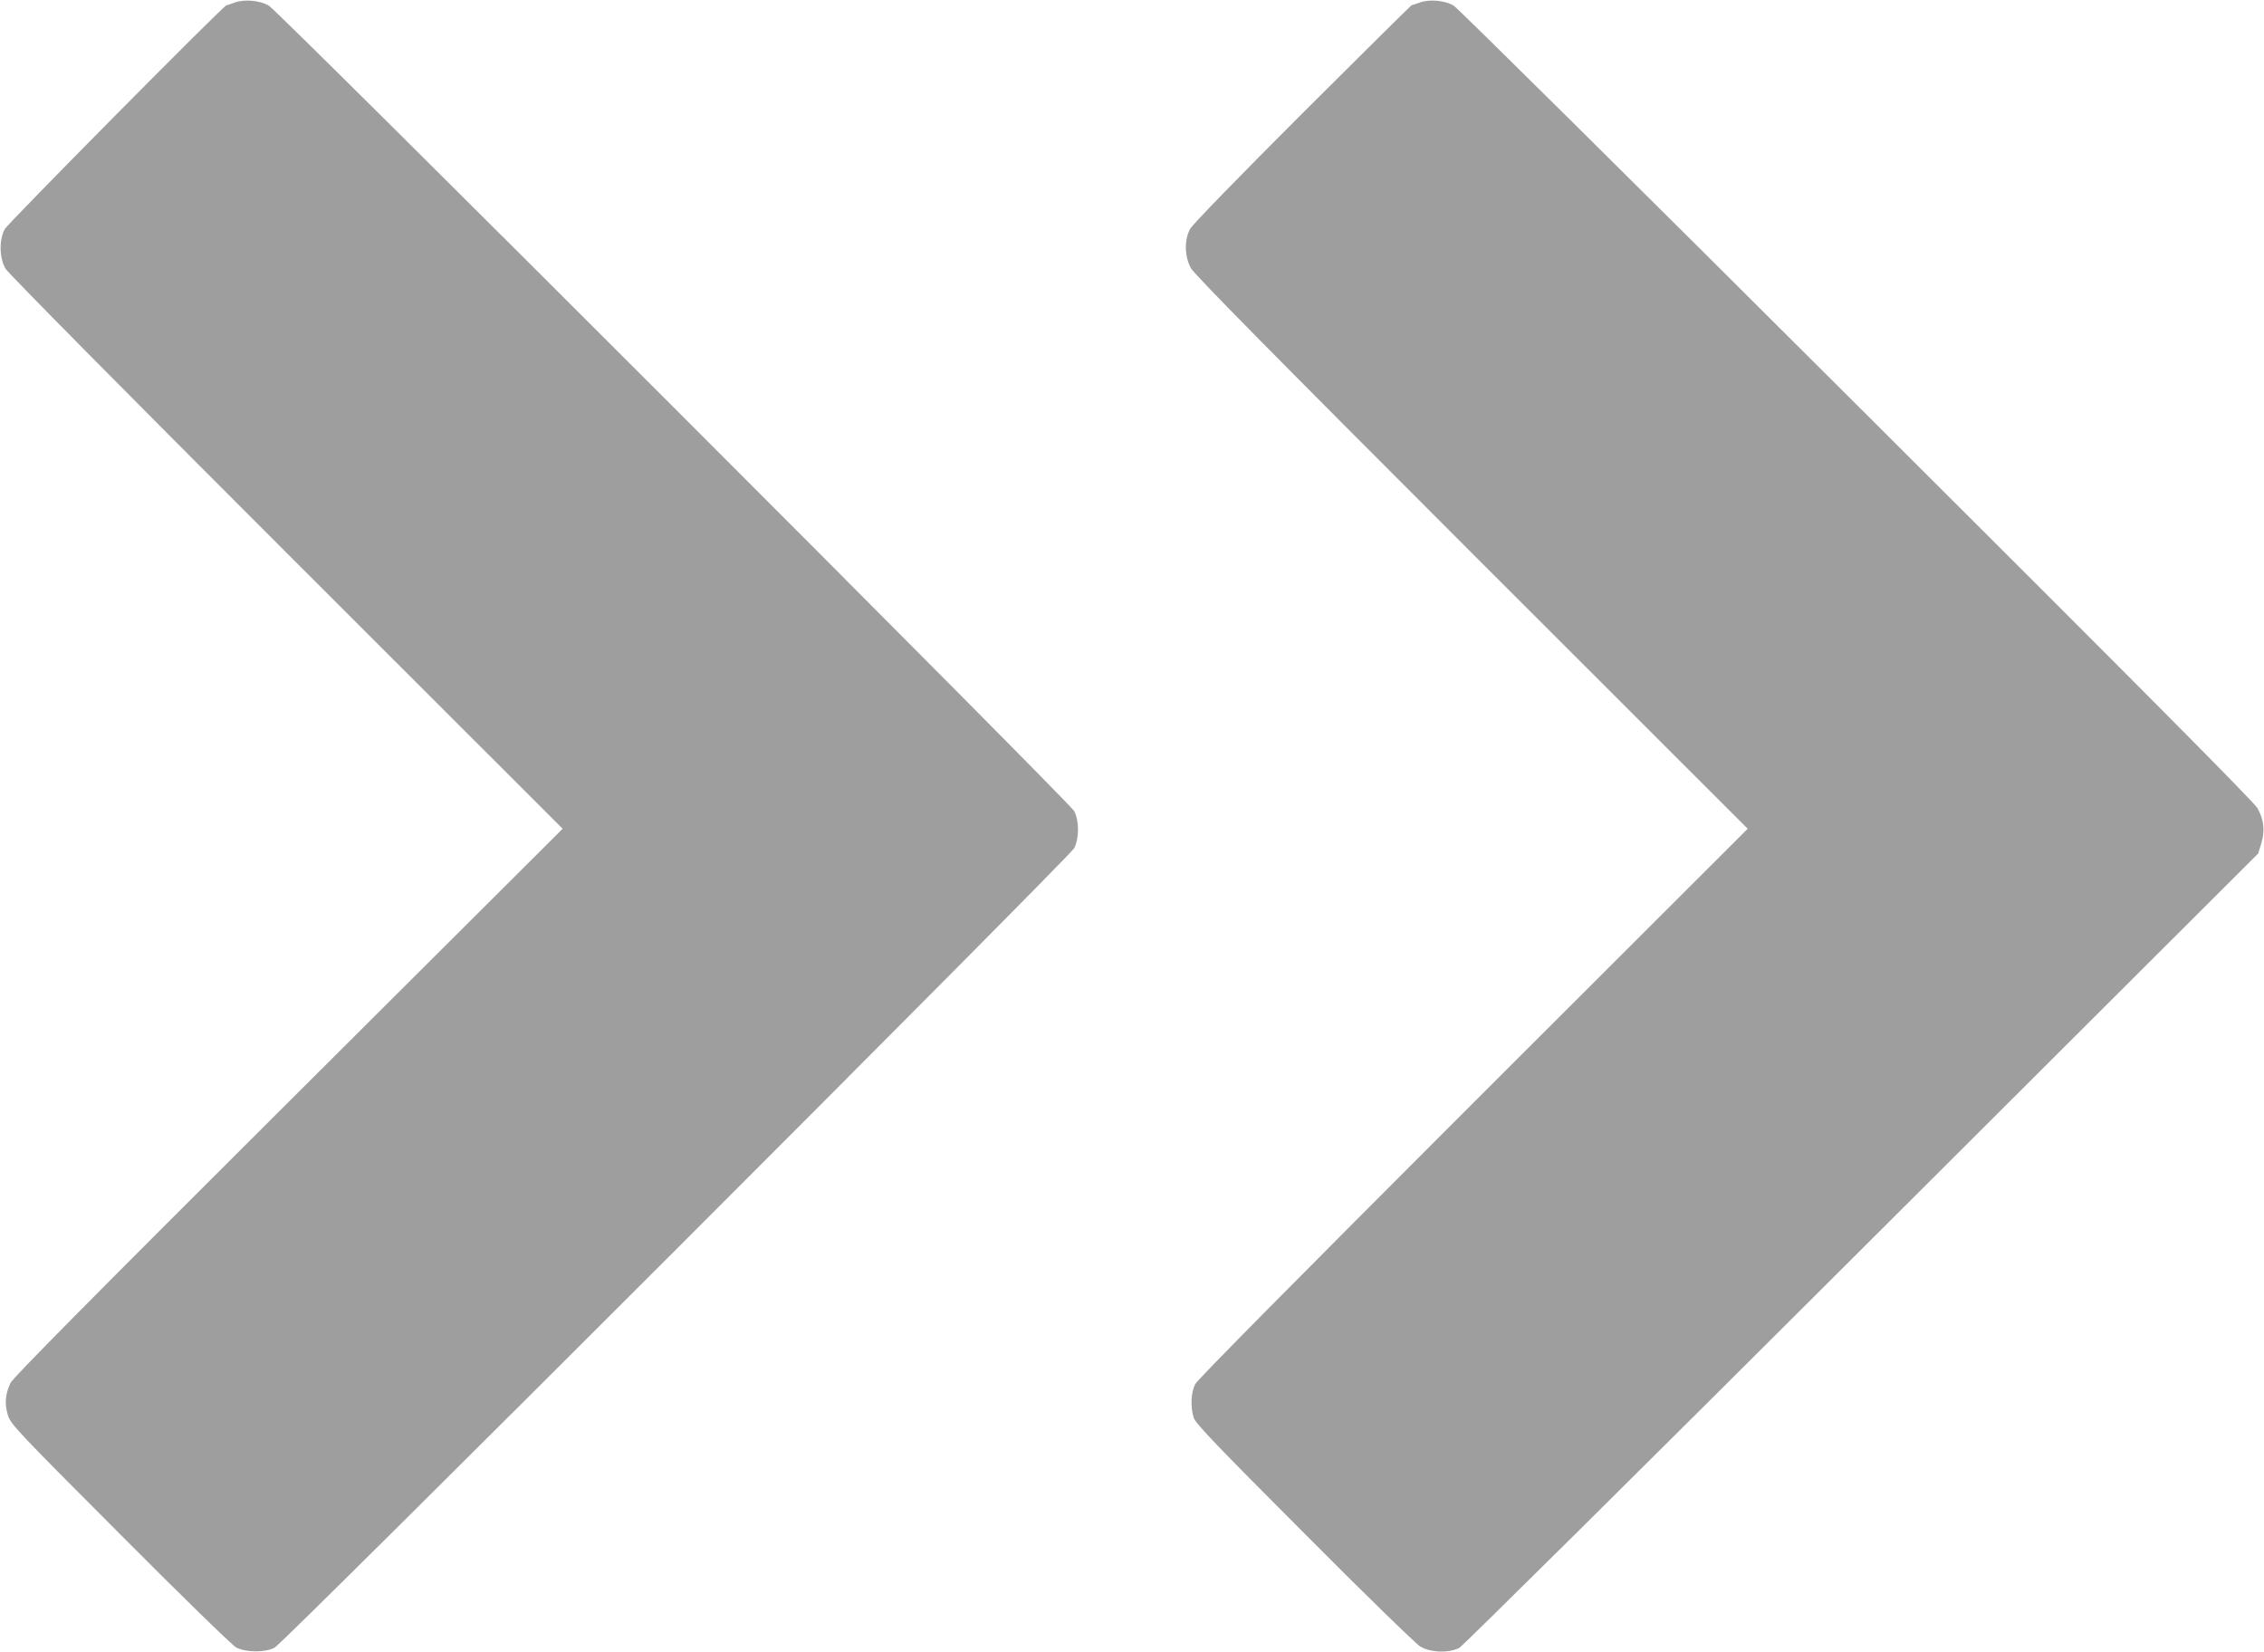
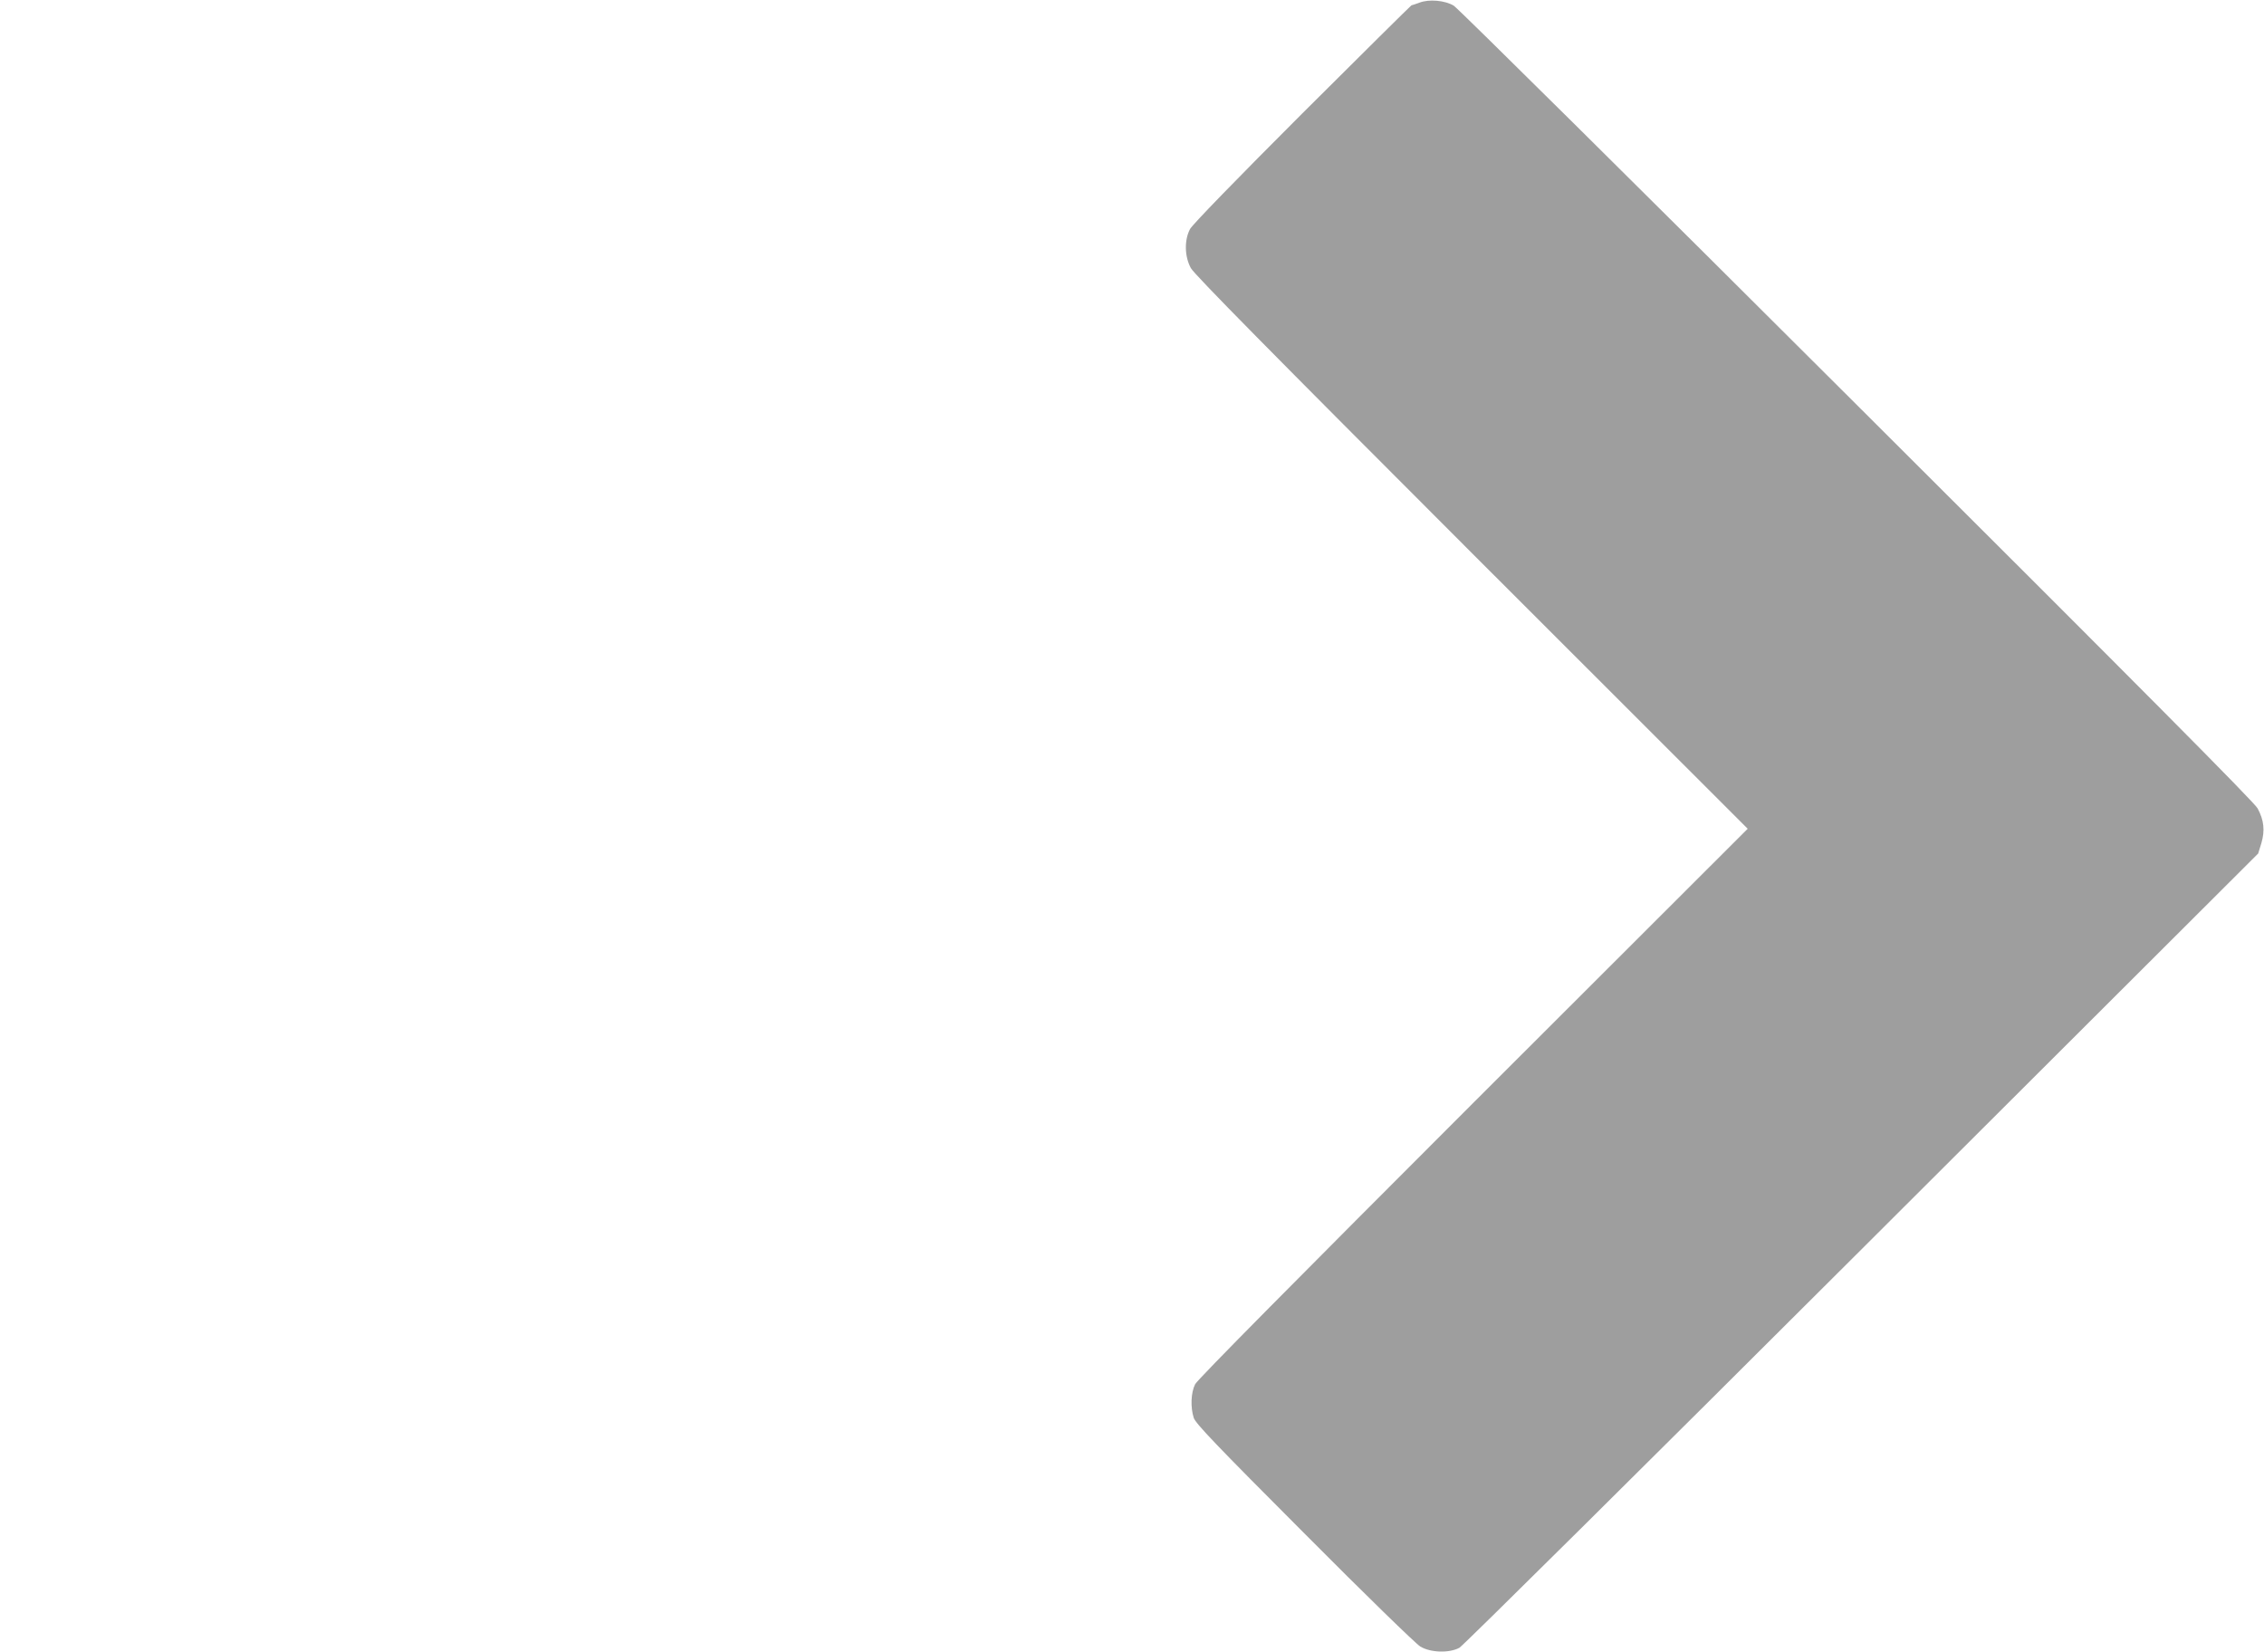
<svg xmlns="http://www.w3.org/2000/svg" version="1.0" width="1280pt" height="934pt" viewBox="0 0 1280 934" preserveAspectRatio="xMidYMid meet">
  <g transform="translate(0,934) scale(0.1,-0.1)" fill="#9e9e9e" stroke="none">
-     <path d="M1325 9325 c-22 -8 -42 -15 -45 -15 -15 0 -1235 -1232 -1253 -1265 -33 -61 -31 -165 5 -225 16 -26 679 -697 1588 -1605 l1561 -1560 -1550 -1545 c-1105 -1101 -1556 -1557 -1571 -1587 -31 -64 -35 -121 -15 -184 16 -51 51 -88 634 -672 357 -359 633 -627 656 -640 54 -29 164 -30 218 -1 52 27 4493 4468 4520 4519 29 56 29 155 0 210 -26 50 -4496 4520 -4553 4553 -51 30 -140 38 -195 17z" />
    <path d="M8025 9325 c-22 -8 -42 -15 -45 -15 -2 0 -281 -276 -618 -612 -366 -366 -622 -629 -634 -653 -33 -62 -31 -156 5 -221 21 -37 446 -468 1588 -1610 l1560 -1559 -1552 -1550 c-989 -989 -1559 -1564 -1572 -1590 -24 -47 -27 -131 -8 -190 11 -33 127 -154 625 -653 343 -345 631 -625 656 -640 58 -35 164 -38 221 -7 20 11 1044 1026 2276 2255 l2240 2235 18 58 c21 72 15 130 -21 197 -18 34 -668 688 -2266 2281 -1232 1229 -2258 2245 -2279 2257 -50 30 -139 38 -194 17z" />
  </g>
</svg>